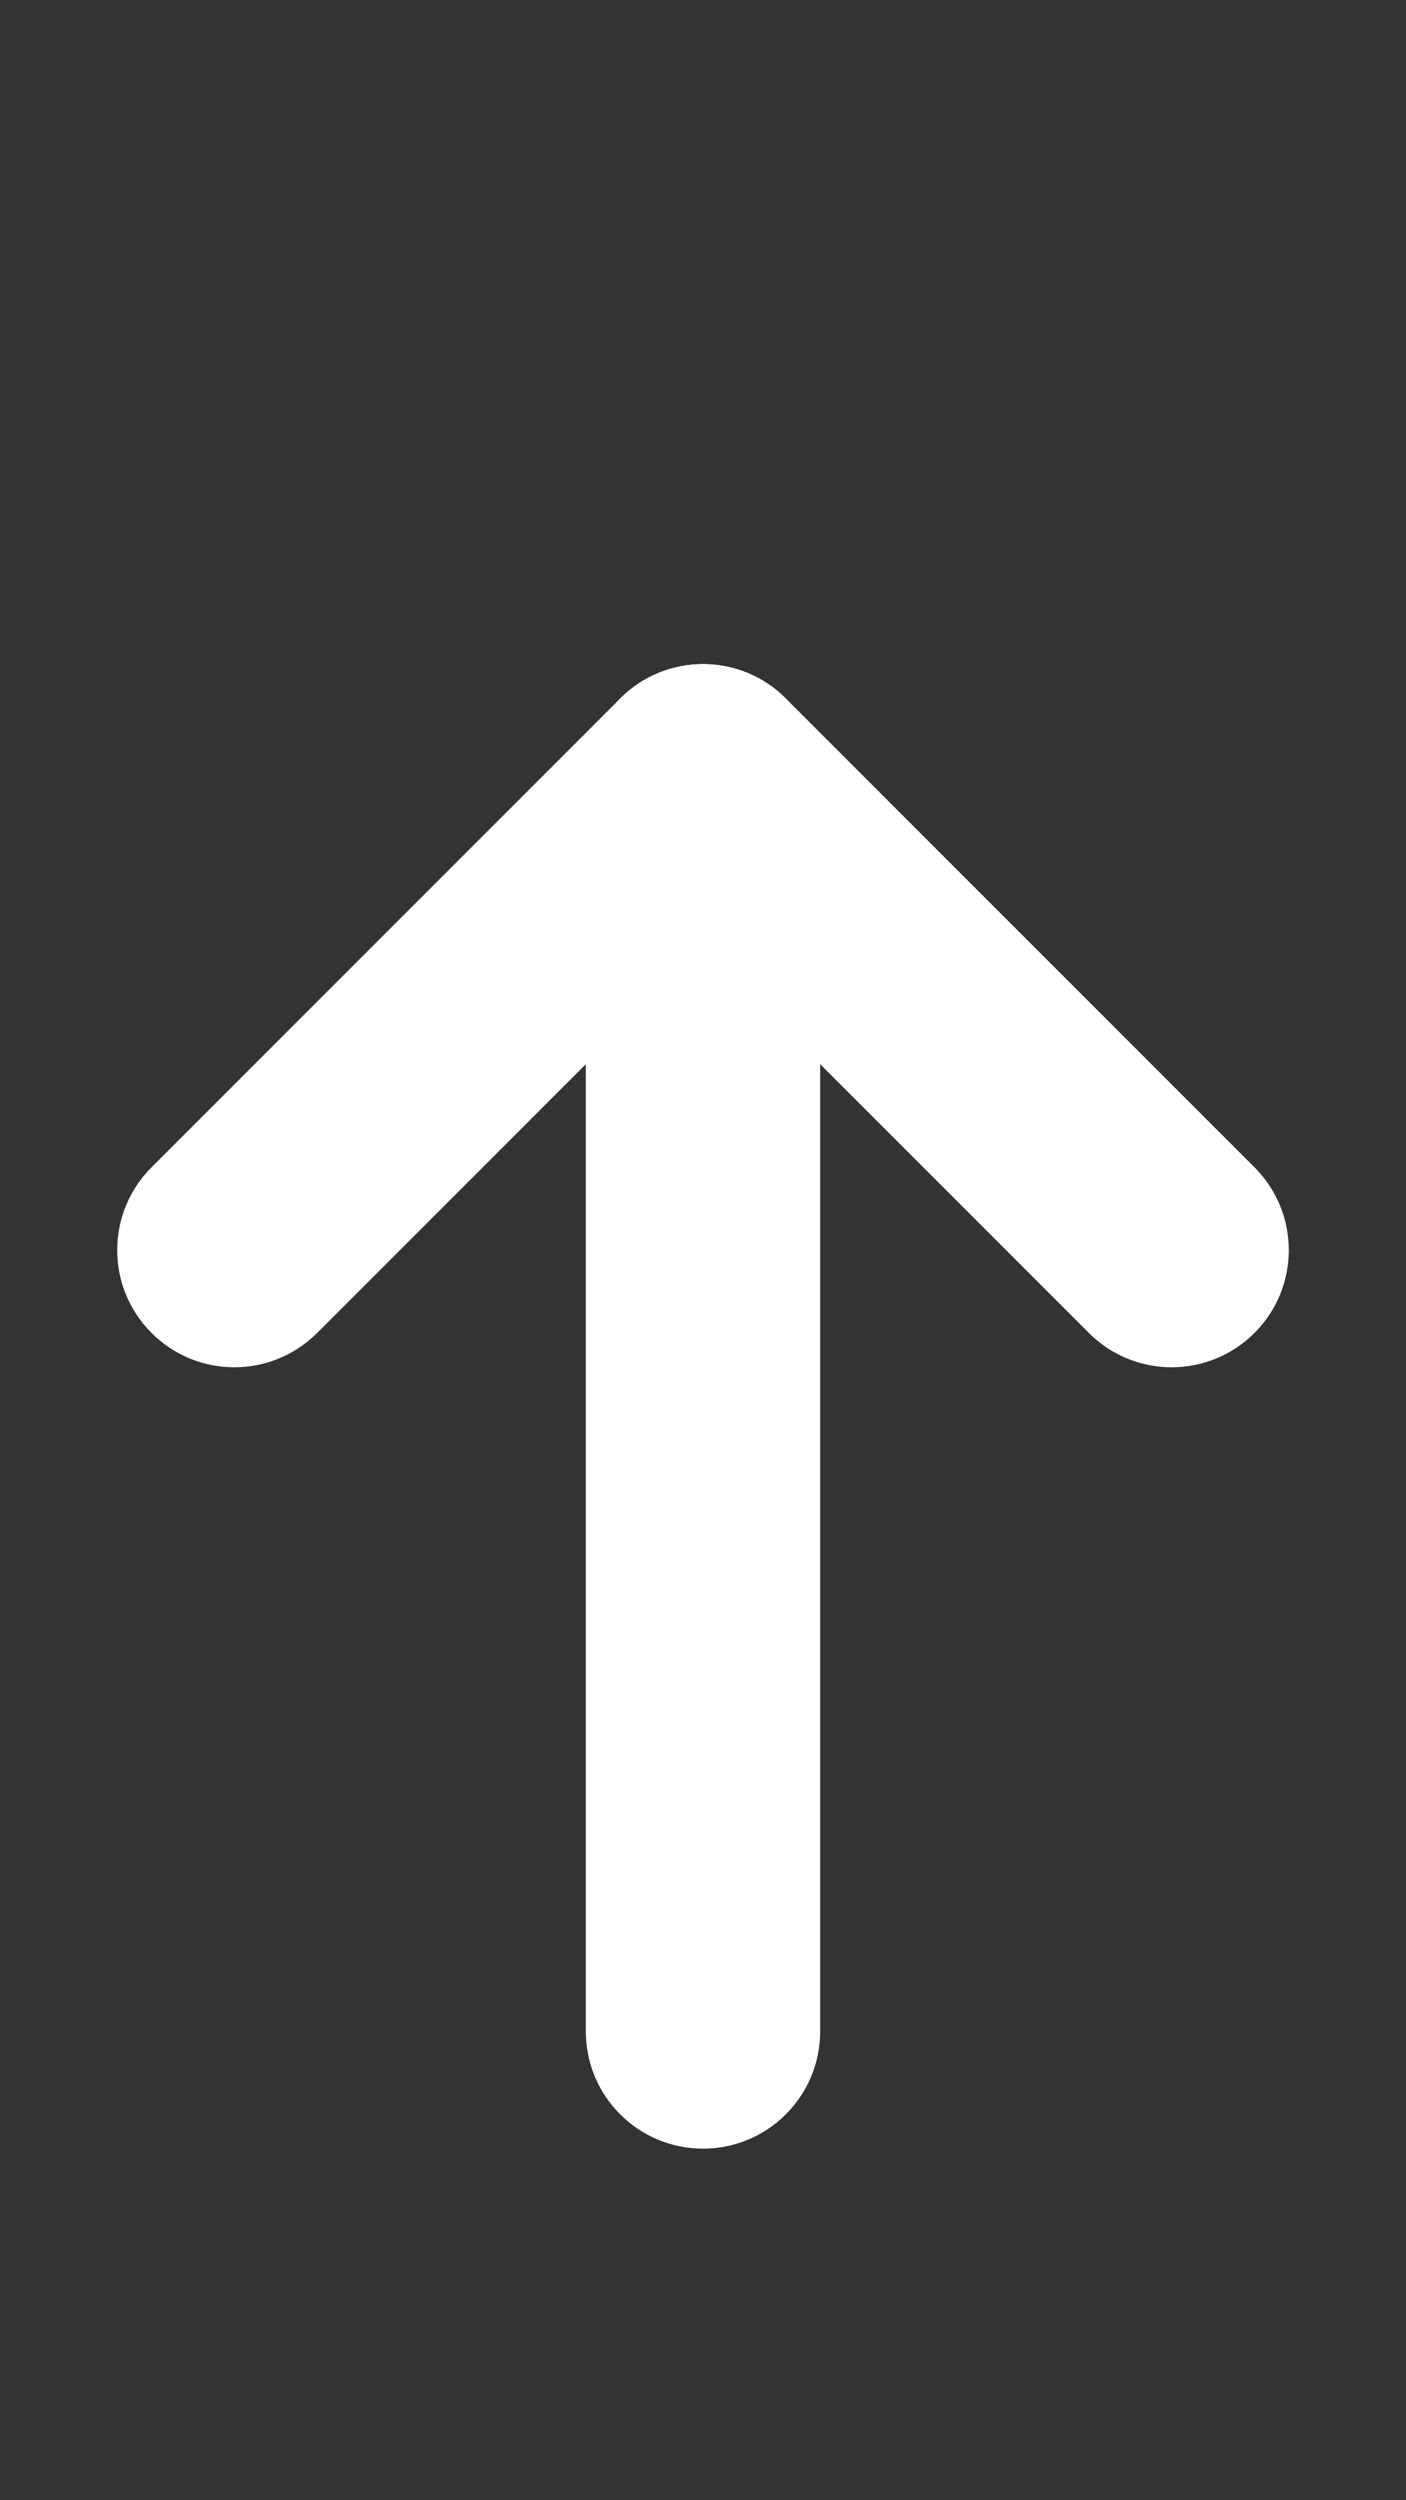
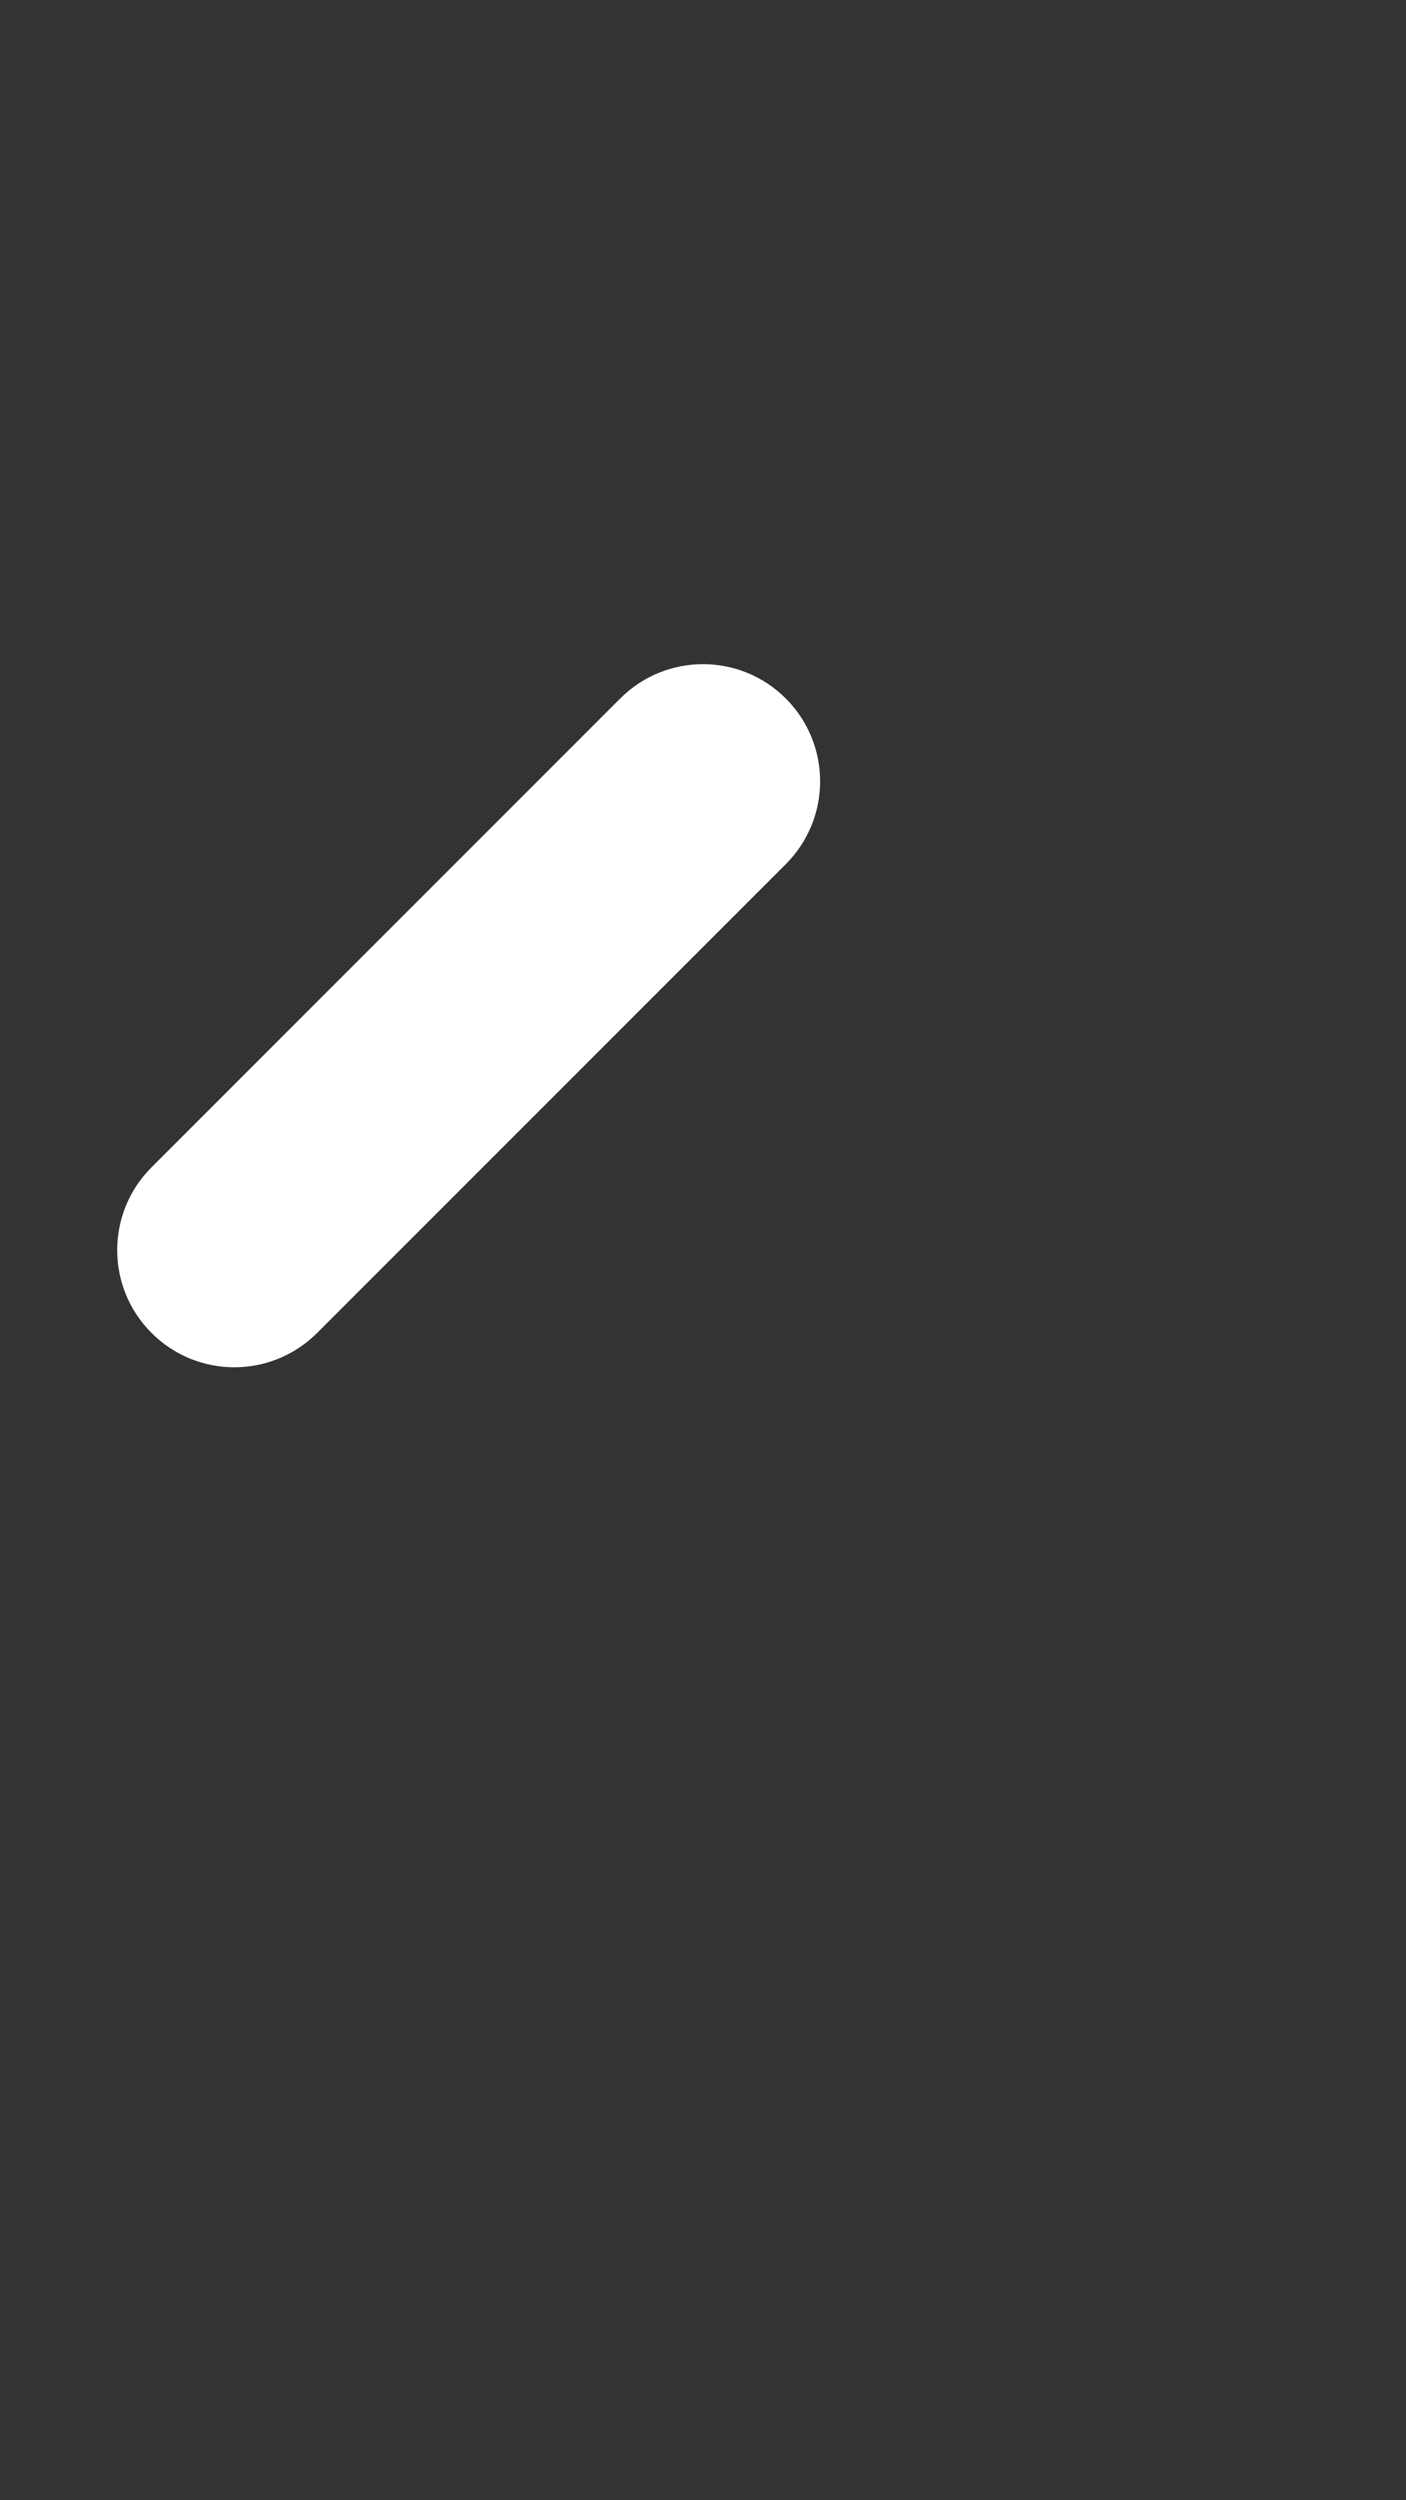
<svg xmlns="http://www.w3.org/2000/svg" width="9" height="16" viewBox="0 0 9 16" fill="none">
  <rect x="0" y="0" width="9" height="16" fill="#333333" stroke="none" />
-   <path fill-rule="evenodd" clip-rule="evenodd" d="M4.5 4.25C4.914 4.25 5.25 4.586 5.25 5L5.25 13C5.25 13.414 4.914 13.75 4.5 13.75C4.086 13.75 3.75 13.414 3.75 13L3.75 5C3.75 4.586 4.086 4.25 4.5 4.25Z" fill="#ffffff" />
-   <path fill-rule="evenodd" clip-rule="evenodd" d="M3.97 4.47C4.263 4.177 4.737 4.177 5.03 4.47L8.03 7.47C8.323 7.763 8.323 8.237 8.03 8.53C7.737 8.823 7.263 8.823 6.97 8.53L3.97 5.53C3.677 5.237 3.677 4.763 3.97 4.47Z" fill="#ffffff" />
  <path fill-rule="evenodd" clip-rule="evenodd" d="M5.03 4.47C4.737 4.177 4.263 4.177 3.97 4.47L0.97 7.47C0.677 7.763 0.677 8.237 0.97 8.53C1.263 8.823 1.737 8.823 2.03 8.53L5.03 5.53C5.323 5.237 5.323 4.763 5.03 4.47Z" fill="#ffffff" />
</svg>